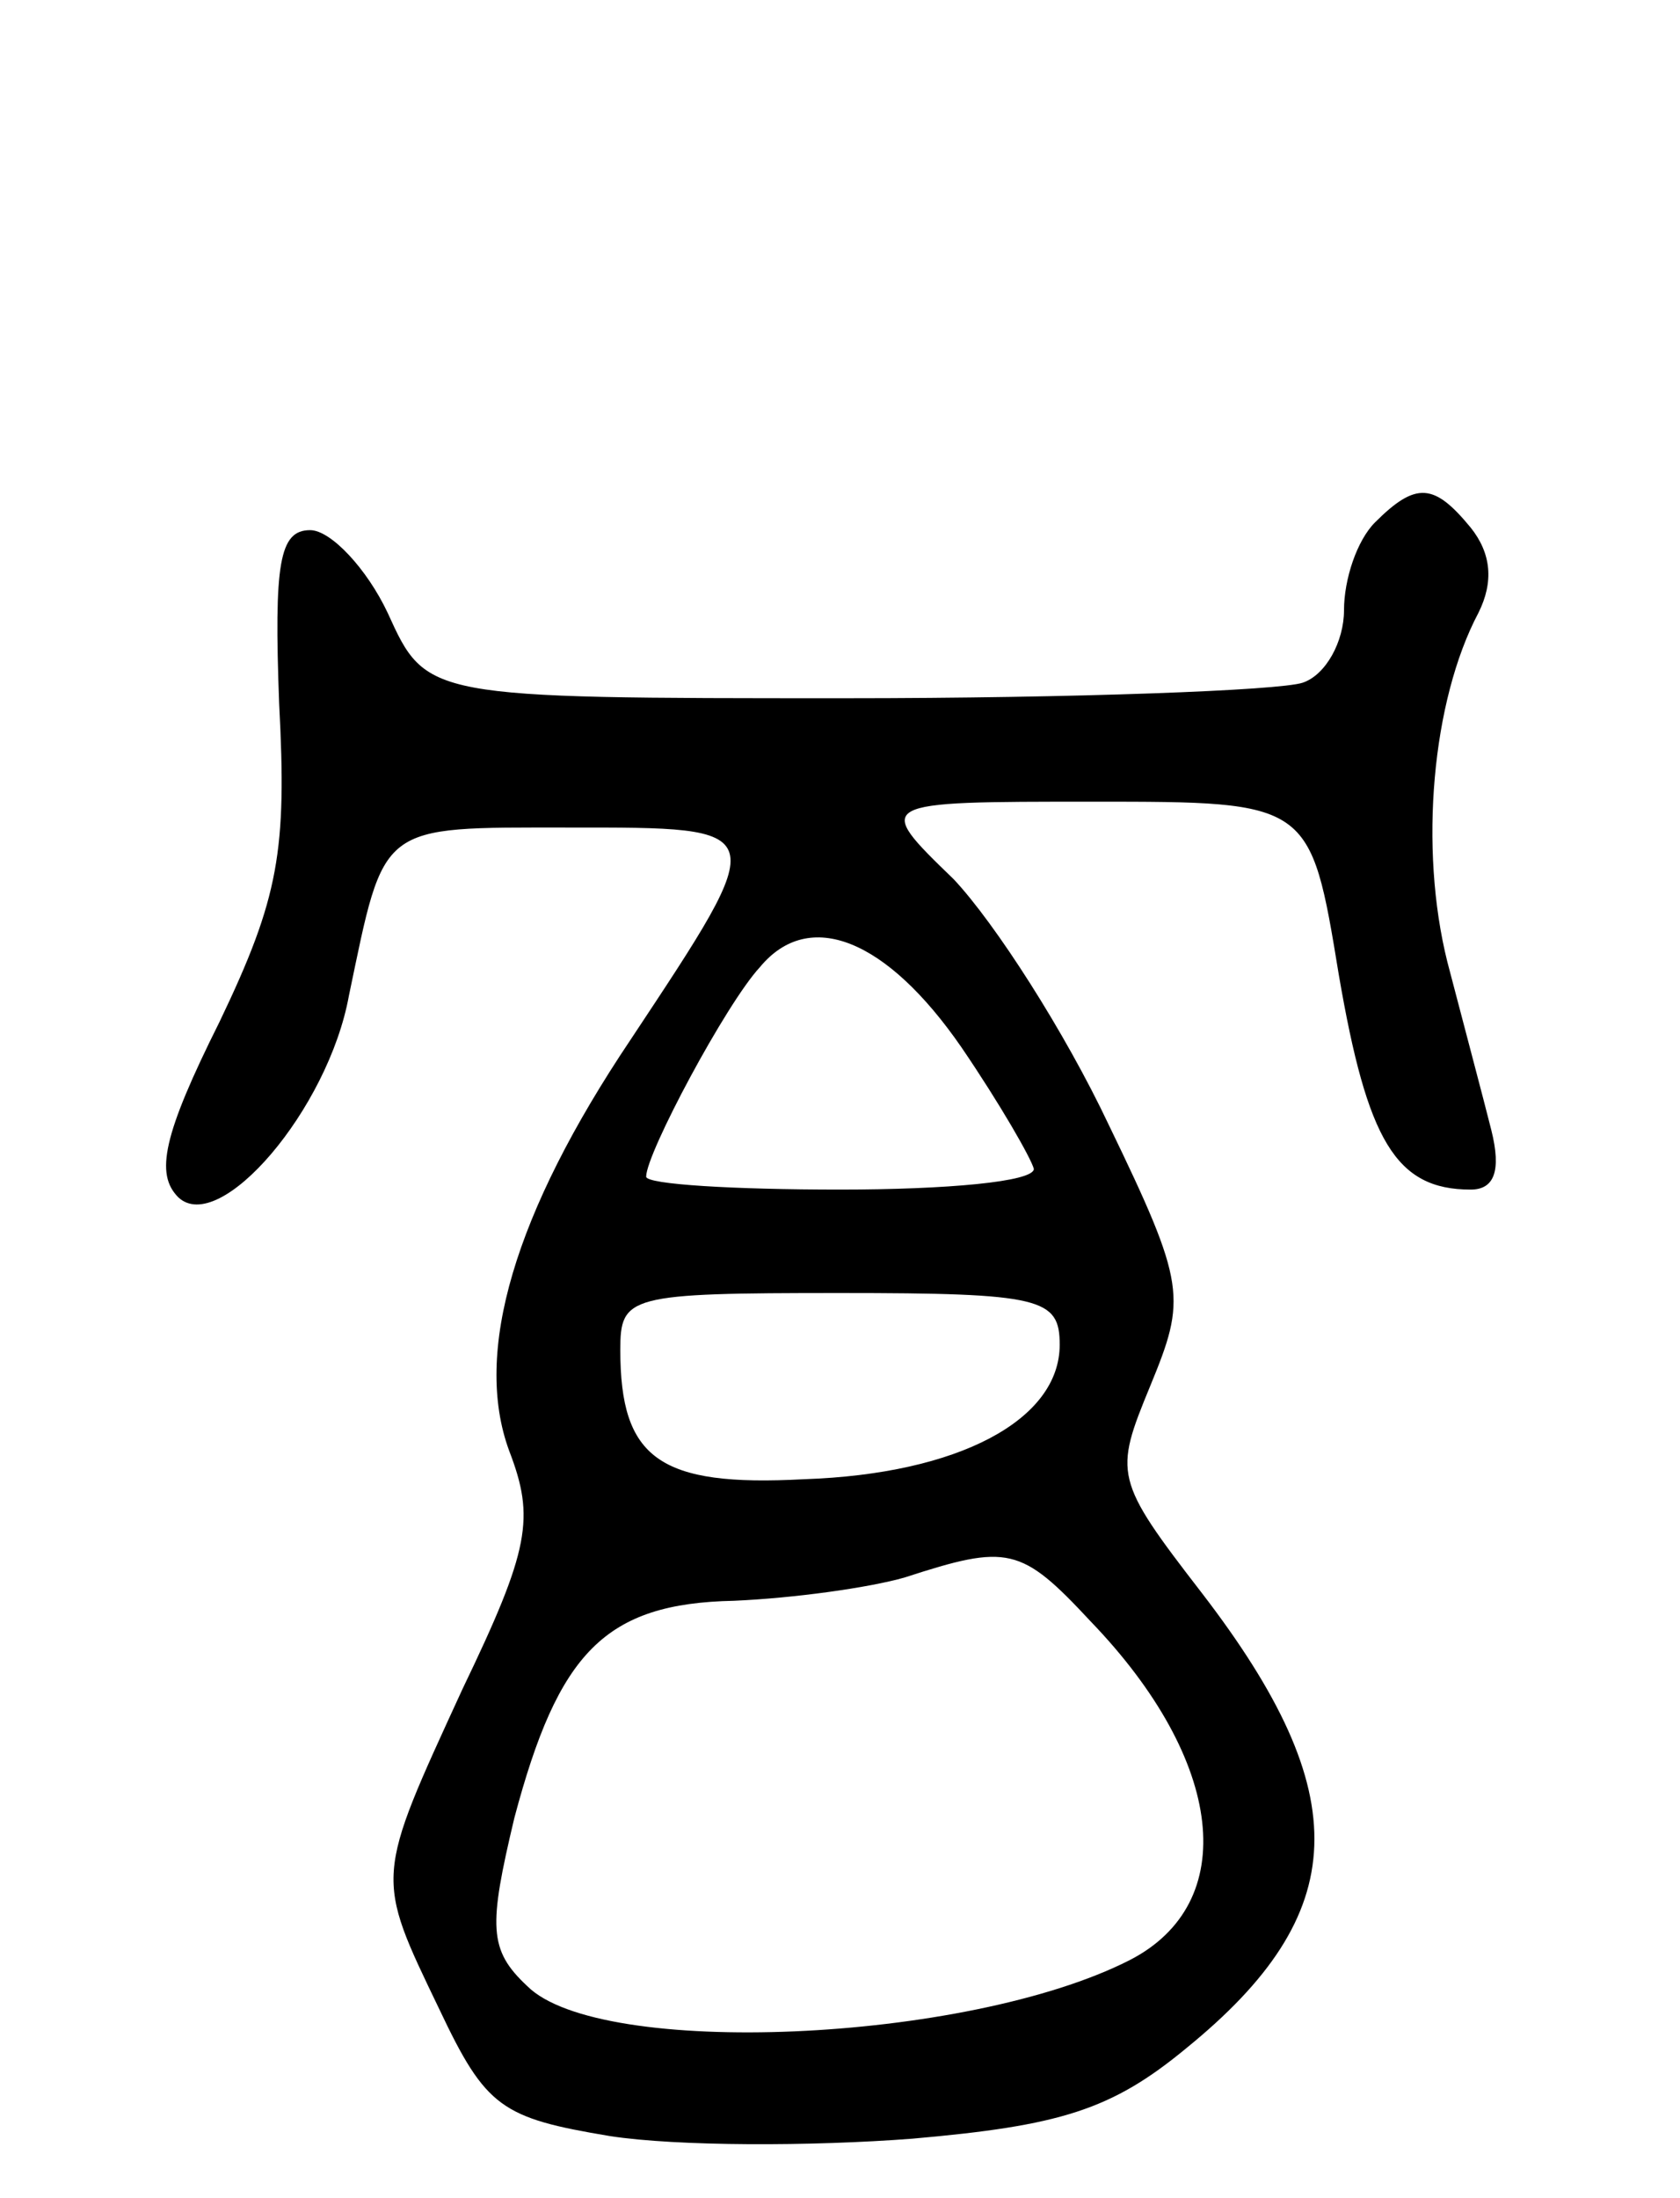
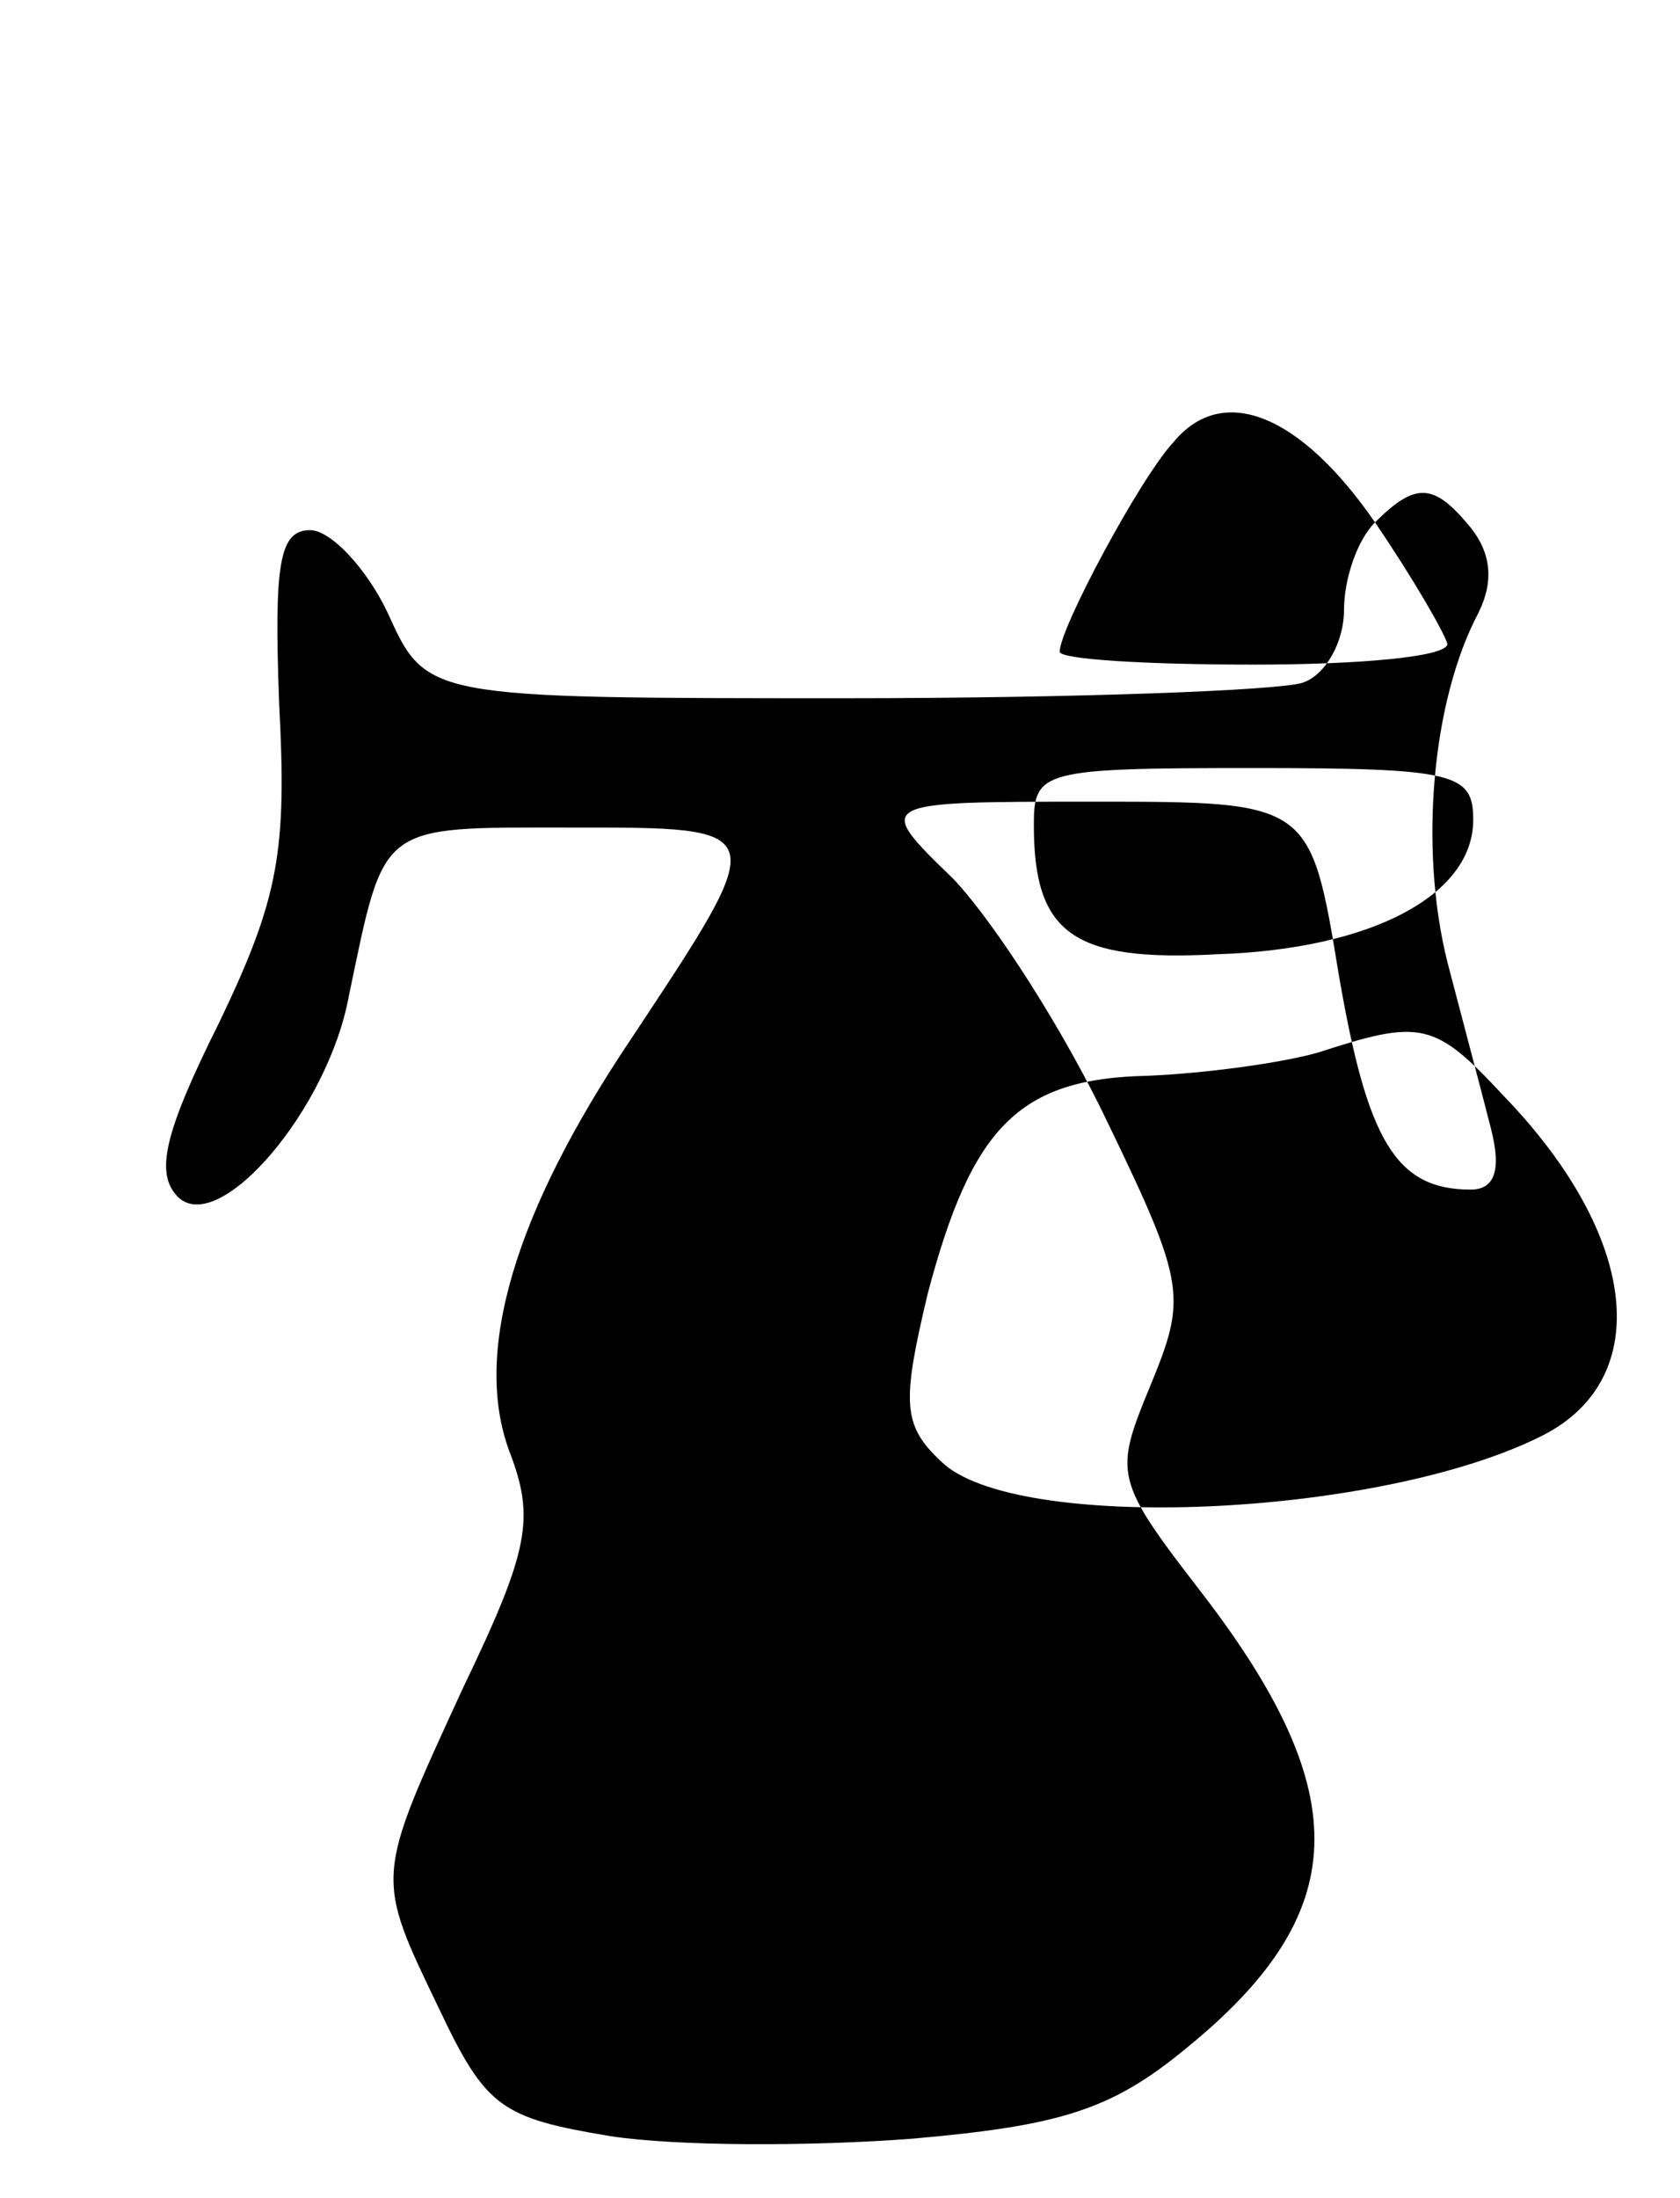
<svg xmlns="http://www.w3.org/2000/svg" version="1.0" width="65" height="85" viewBox="0 0 65 85">
  <g transform="translate(0,85) scale(0.1,-0.1)">
-     <path d="M532 648 c-7 -7 -12 -22 -12 -34 0 -12 -7 -25 -16 -28 -9 -3 -88 -6 -177 -6 -162 0 -162 0 -177 33 -8 17 -22 32 -30 32 -12 0 -14 -13 -12 -67 3 -57 0 -75 -23 -123 -22 -44 -25 -59 -16 -68 16 -15 58 34 66 78 14 67 11 65 85 65 79 0 79 1 24 -82 -45 -67 -61 -121 -47 -159 10 -26 8 -38 -18 -92 -34 -74 -34 -72 -9 -124 18 -38 24 -42 66 -49 26 -4 78 -4 117 -1 57 5 77 11 106 35 64 52 66 98 6 176 -34 44 -34 46 -20 80 14 34 14 39 -16 101 -17 36 -44 78 -60 95 -31 30 -31 30 54 30 84 0 84 0 95 -67 11 -64 22 -83 51 -83 9 0 12 7 8 23 -3 12 -11 42 -17 65 -11 44 -6 101 12 135 6 12 5 23 -3 33 -14 17 -21 18 -37 2z m-160 -203 c15 -22 27 -43 28 -47 0 -5 -34 -8 -75 -8 -41 0 -75 2 -75 5 0 9 31 67 44 81 19 23 49 11 78 -31z m38 -115 c0 -29 -39 -50 -99 -52 -56 -3 -71 8 -71 50 0 21 3 22 85 22 78 0 85 -2 85 -20z m12 -107 c52 -54 58 -109 15 -131 -63 -32 -205 -38 -233 -10 -15 14 -15 23 -5 65 17 64 35 83 85 84 23 1 52 5 66 9 40 13 45 12 72 -17z" />
+     <path d="M532 648 c-7 -7 -12 -22 -12 -34 0 -12 -7 -25 -16 -28 -9 -3 -88 -6 -177 -6 -162 0 -162 0 -177 33 -8 17 -22 32 -30 32 -12 0 -14 -13 -12 -67 3 -57 0 -75 -23 -123 -22 -44 -25 -59 -16 -68 16 -15 58 34 66 78 14 67 11 65 85 65 79 0 79 1 24 -82 -45 -67 -61 -121 -47 -159 10 -26 8 -38 -18 -92 -34 -74 -34 -72 -9 -124 18 -38 24 -42 66 -49 26 -4 78 -4 117 -1 57 5 77 11 106 35 64 52 66 98 6 176 -34 44 -34 46 -20 80 14 34 14 39 -16 101 -17 36 -44 78 -60 95 -31 30 -31 30 54 30 84 0 84 0 95 -67 11 -64 22 -83 51 -83 9 0 12 7 8 23 -3 12 -11 42 -17 65 -11 44 -6 101 12 135 6 12 5 23 -3 33 -14 17 -21 18 -37 2z c15 -22 27 -43 28 -47 0 -5 -34 -8 -75 -8 -41 0 -75 2 -75 5 0 9 31 67 44 81 19 23 49 11 78 -31z m38 -115 c0 -29 -39 -50 -99 -52 -56 -3 -71 8 -71 50 0 21 3 22 85 22 78 0 85 -2 85 -20z m12 -107 c52 -54 58 -109 15 -131 -63 -32 -205 -38 -233 -10 -15 14 -15 23 -5 65 17 64 35 83 85 84 23 1 52 5 66 9 40 13 45 12 72 -17z" />
  </g>
</svg>